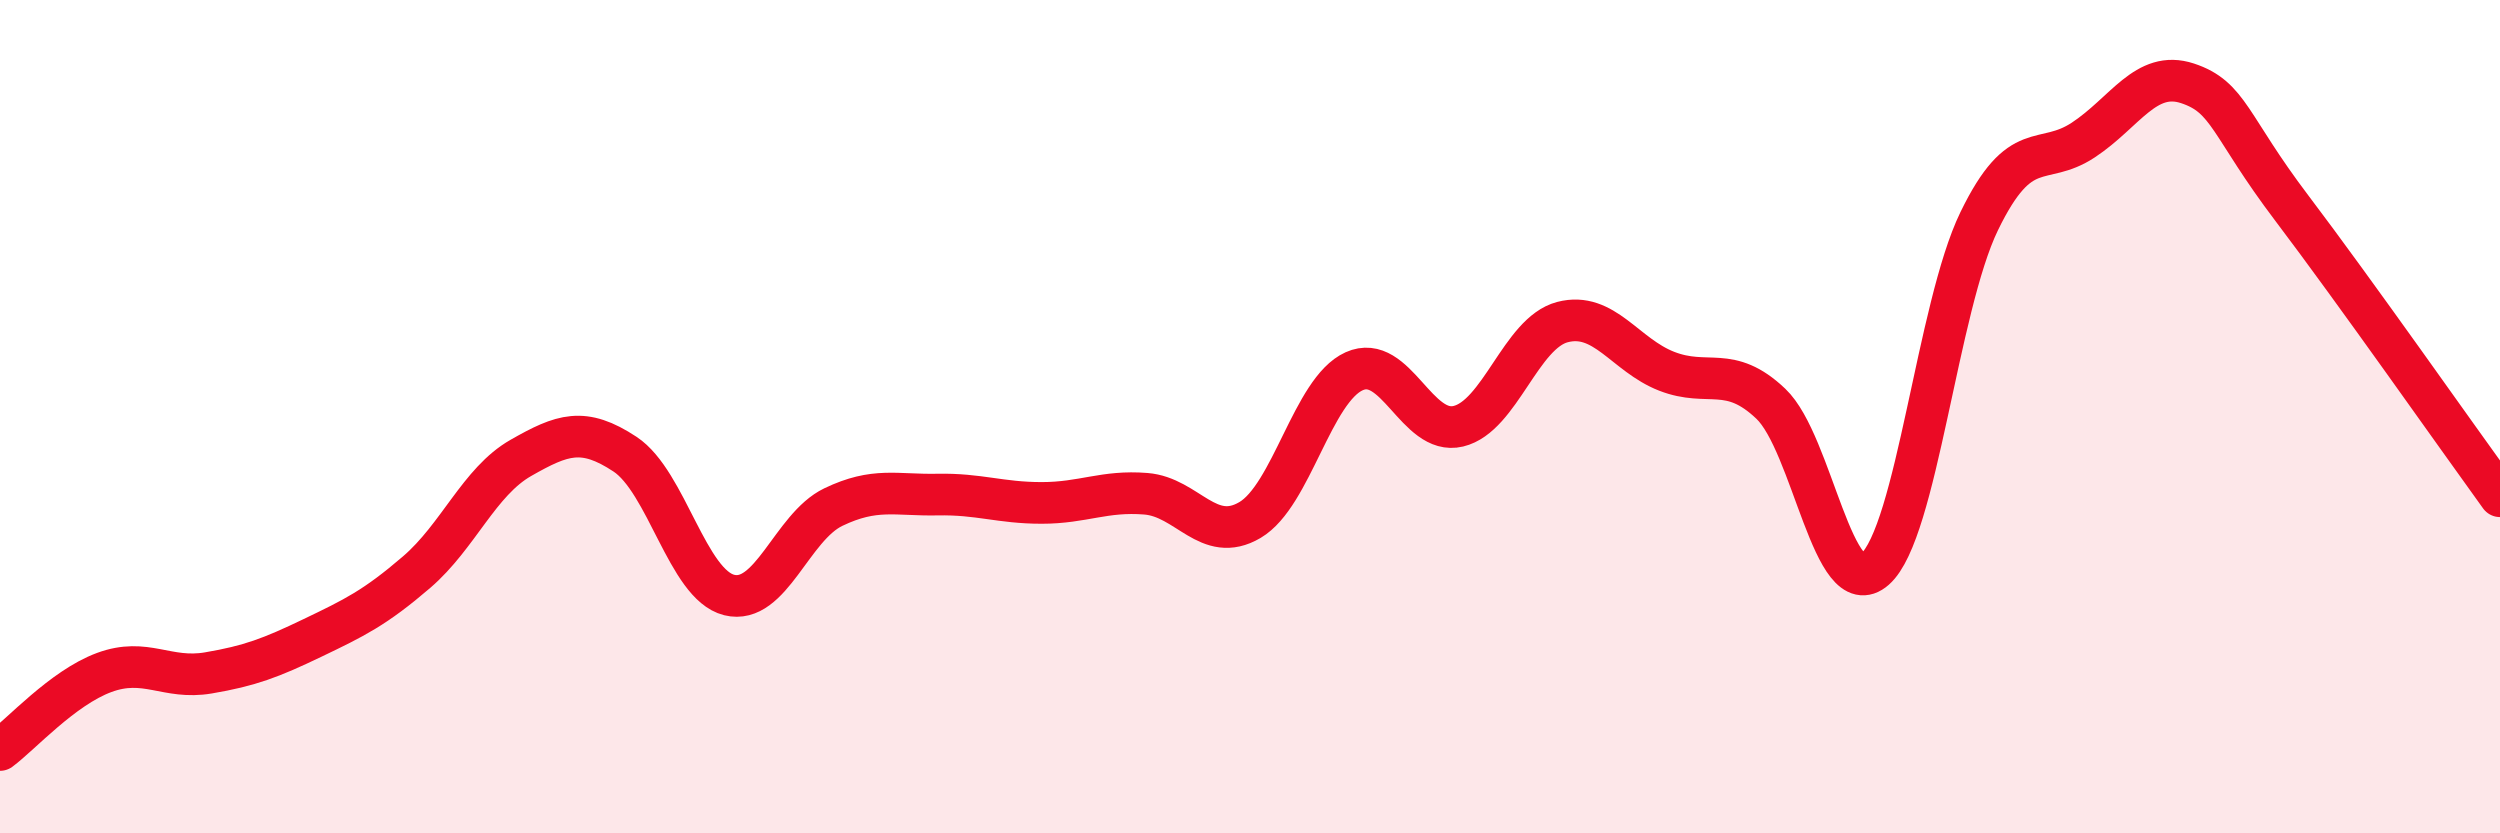
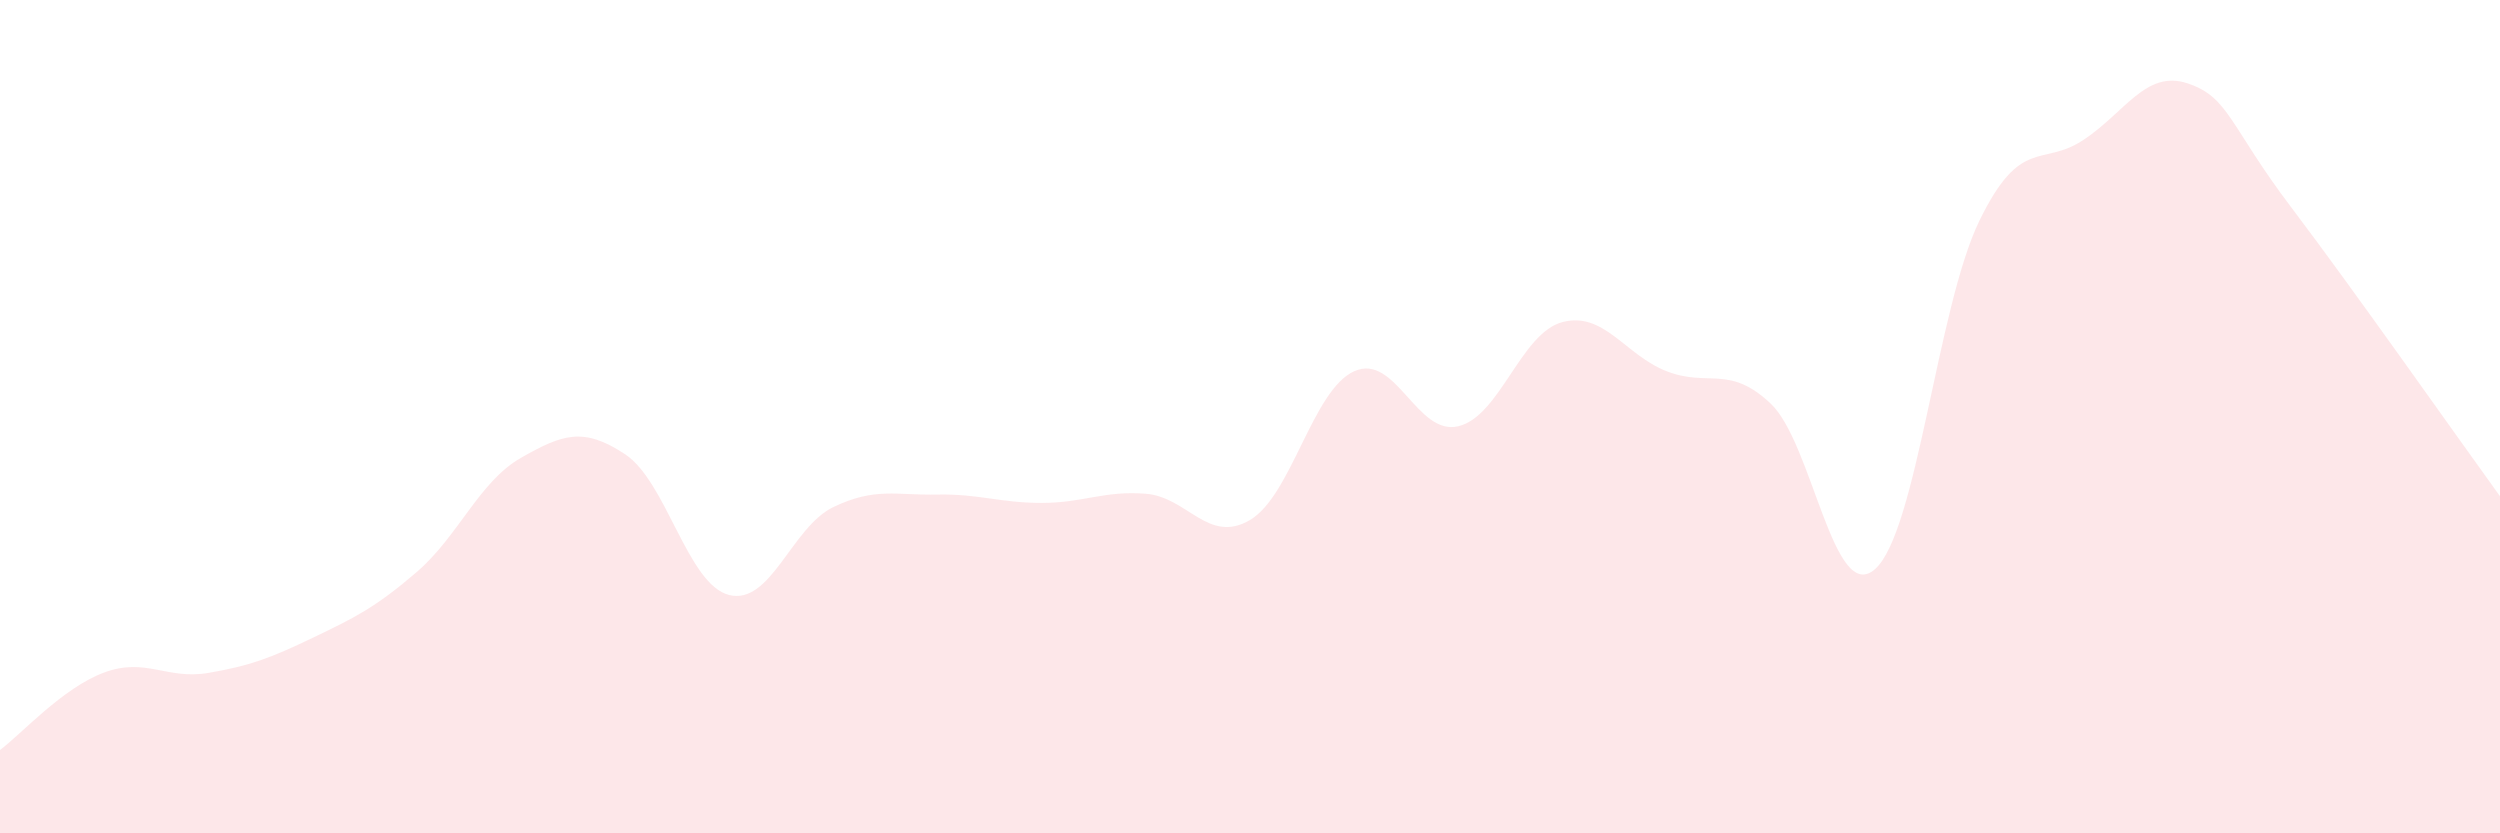
<svg xmlns="http://www.w3.org/2000/svg" width="60" height="20" viewBox="0 0 60 20">
  <path d="M 0,18 C 0.5,17.63 1.5,16.51 2.5,16.14 C 3.5,15.77 4,16.32 5,16.15 C 6,15.98 6.5,15.79 7.5,15.31 C 8.5,14.83 9,14.59 10,13.73 C 11,12.87 11.5,11.56 12.5,10.99 C 13.5,10.42 14,10.24 15,10.9 C 16,11.56 16.5,14.03 17.5,14.28 C 18.5,14.53 19,12.65 20,12.17 C 21,11.69 21.5,11.89 22.5,11.87 C 23.5,11.85 24,12.07 25,12.07 C 26,12.07 26.5,11.77 27.5,11.85 C 28.5,11.93 29,13.07 30,12.48 C 31,11.89 31.5,9.36 32.5,8.91 C 33.5,8.46 34,10.47 35,10.23 C 36,9.99 36.5,7.99 37.5,7.73 C 38.5,7.47 39,8.52 40,8.91 C 41,9.3 41.5,8.74 42.5,9.69 C 43.5,10.64 44,14.54 45,13.66 C 46,12.78 46.5,7.37 47.5,5.31 C 48.5,3.25 49,4.02 50,3.36 C 51,2.7 51.5,1.67 52.5,2 C 53.5,2.33 53.5,3.01 55,4.99 C 56.5,6.97 59,10.53 60,11.91L60 20L0 20Z" fill="#EB0A25" opacity="0.1" stroke-linecap="round" stroke-linejoin="round" />
-   <path d="M 0,18 C 0.5,17.63 1.5,16.51 2.5,16.14 C 3.5,15.77 4,16.32 5,16.15 C 6,15.98 6.5,15.79 7.5,15.31 C 8.5,14.83 9,14.59 10,13.73 C 11,12.87 11.5,11.56 12.5,10.99 C 13.5,10.42 14,10.24 15,10.9 C 16,11.56 16.5,14.03 17.5,14.28 C 18.5,14.53 19,12.65 20,12.17 C 21,11.69 21.5,11.89 22.5,11.87 C 23.5,11.85 24,12.07 25,12.07 C 26,12.07 26.5,11.77 27.5,11.85 C 28.5,11.93 29,13.07 30,12.48 C 31,11.89 31.5,9.36 32.5,8.91 C 33.5,8.46 34,10.47 35,10.23 C 36,9.99 36.5,7.99 37.5,7.73 C 38.5,7.47 39,8.52 40,8.91 C 41,9.3 41.5,8.74 42.5,9.69 C 43.5,10.64 44,14.54 45,13.66 C 46,12.78 46.5,7.37 47.5,5.31 C 48.5,3.25 49,4.02 50,3.36 C 51,2.7 51.5,1.67 52.5,2 C 53.5,2.33 53.5,3.01 55,4.99 C 56.5,6.97 59,10.53 60,11.91" stroke="#EB0A25" stroke-width="1" fill="none" stroke-linecap="round" stroke-linejoin="round" />
</svg>